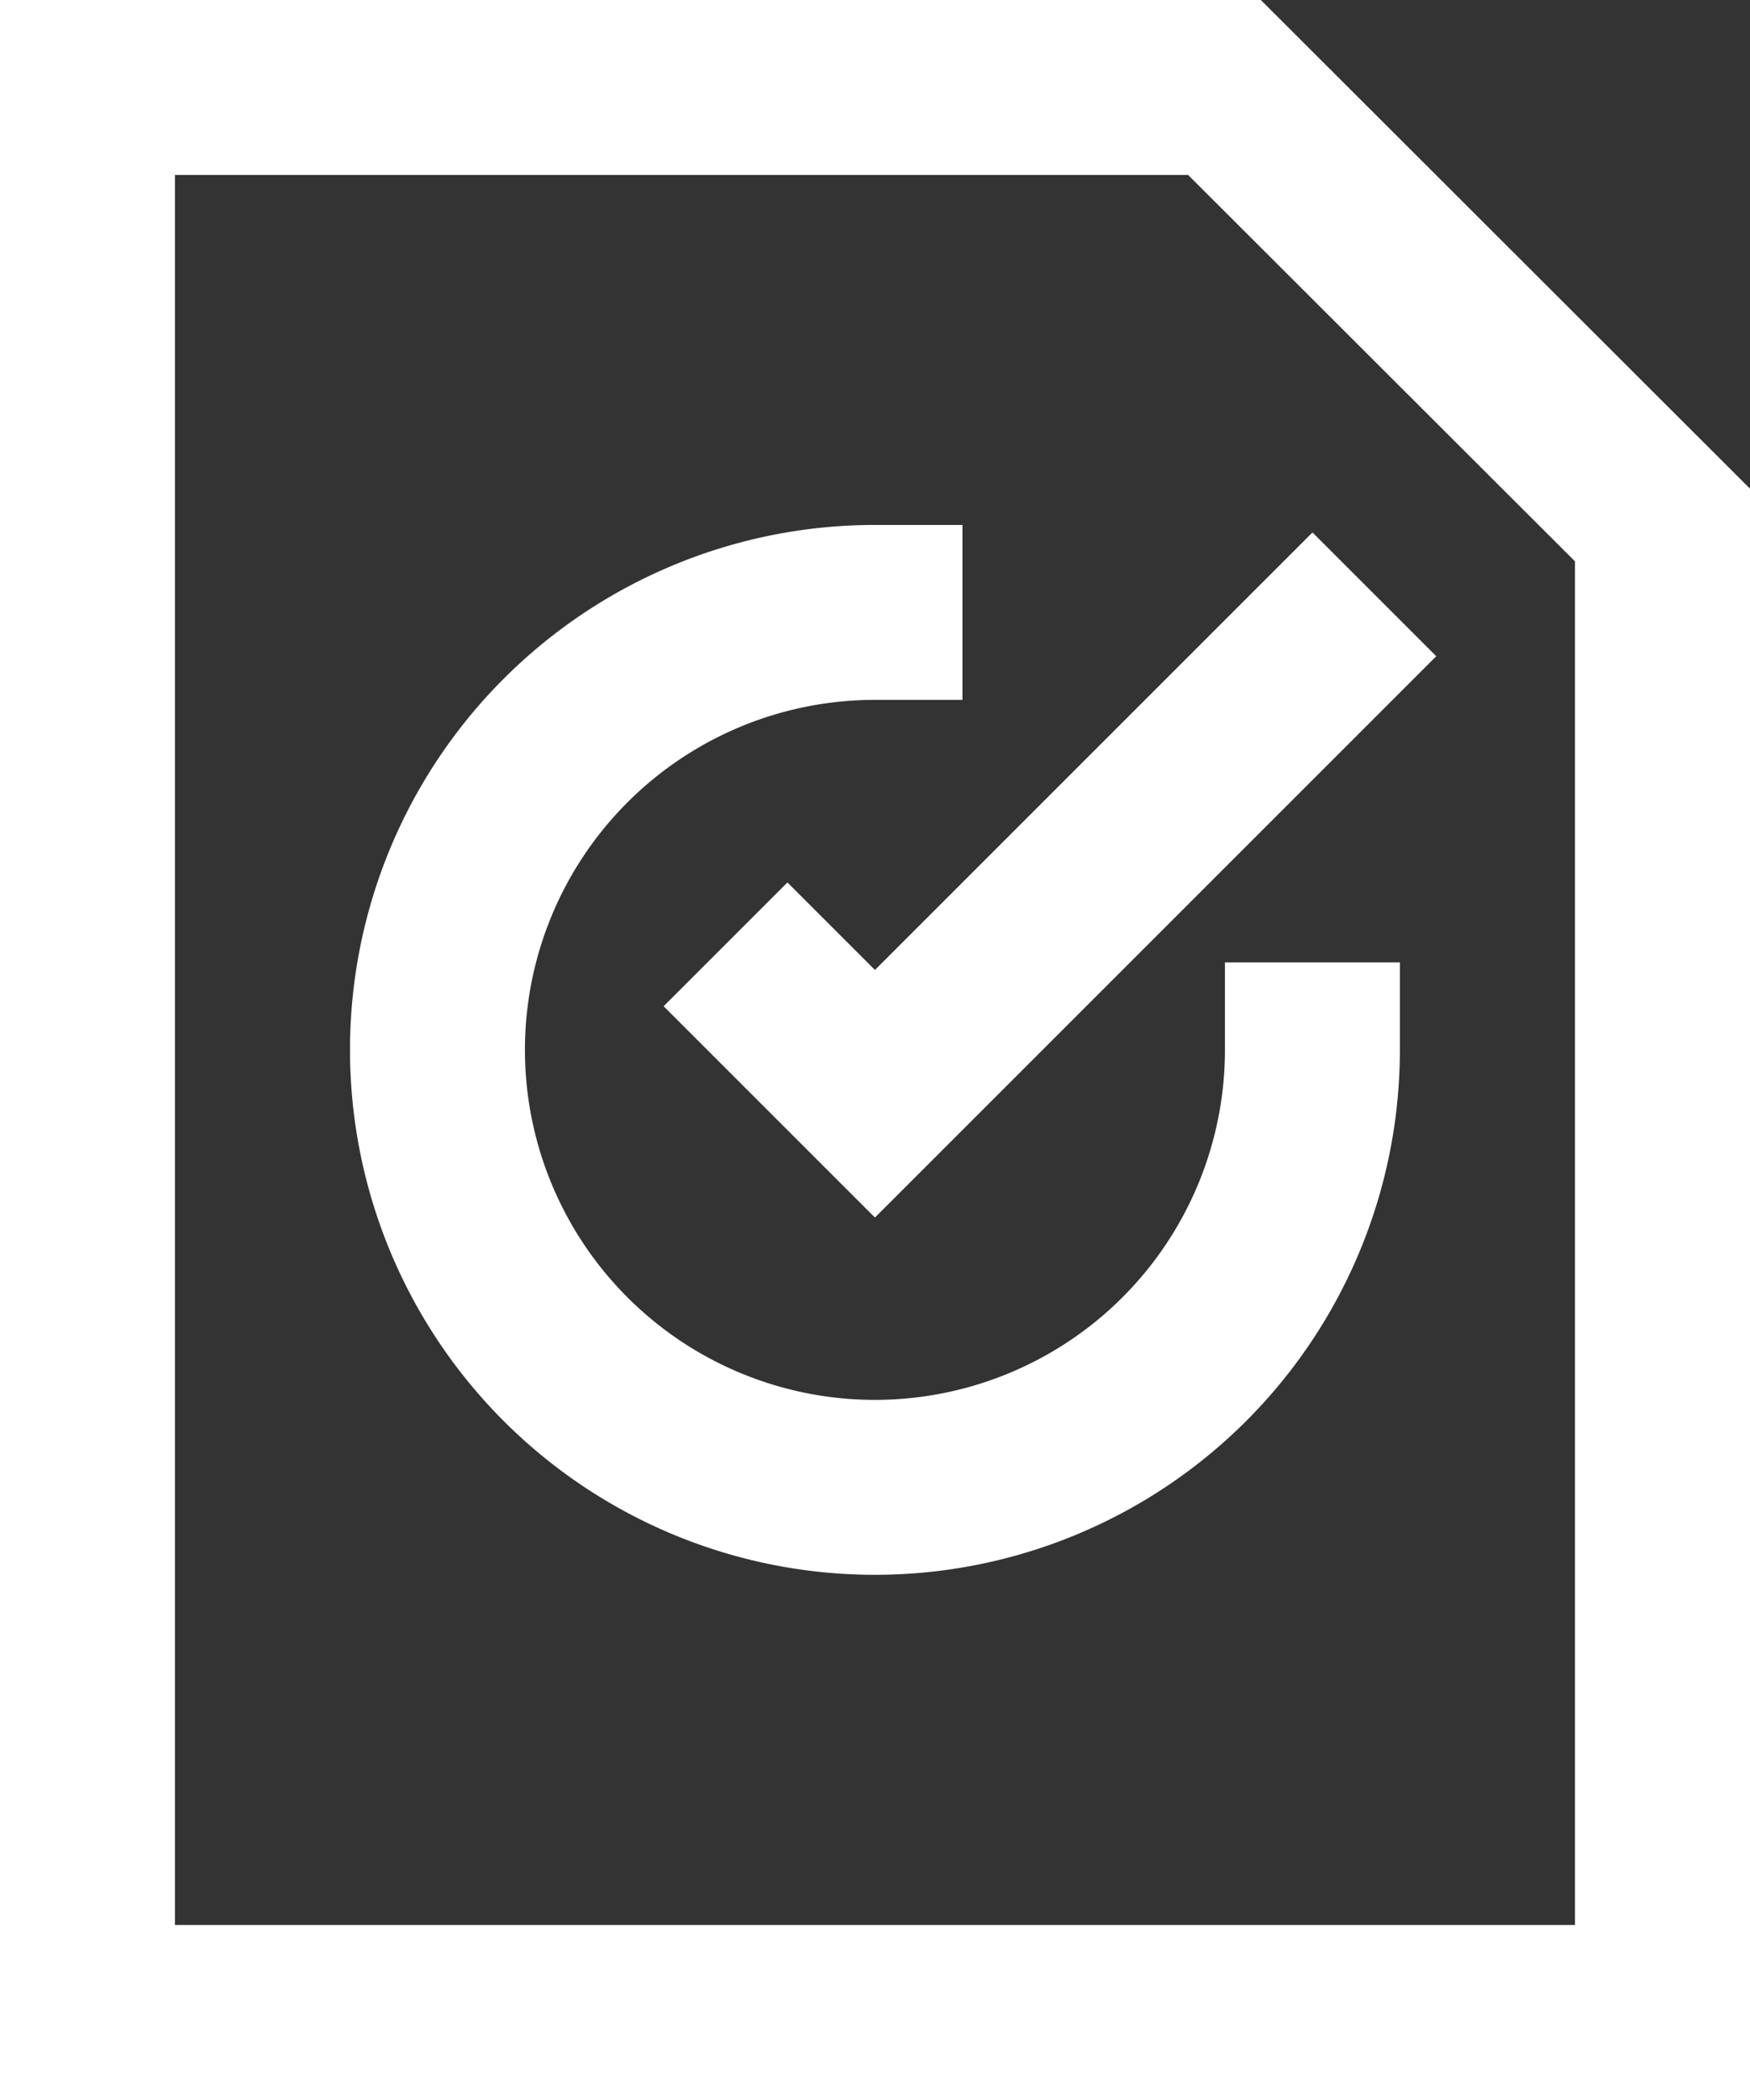
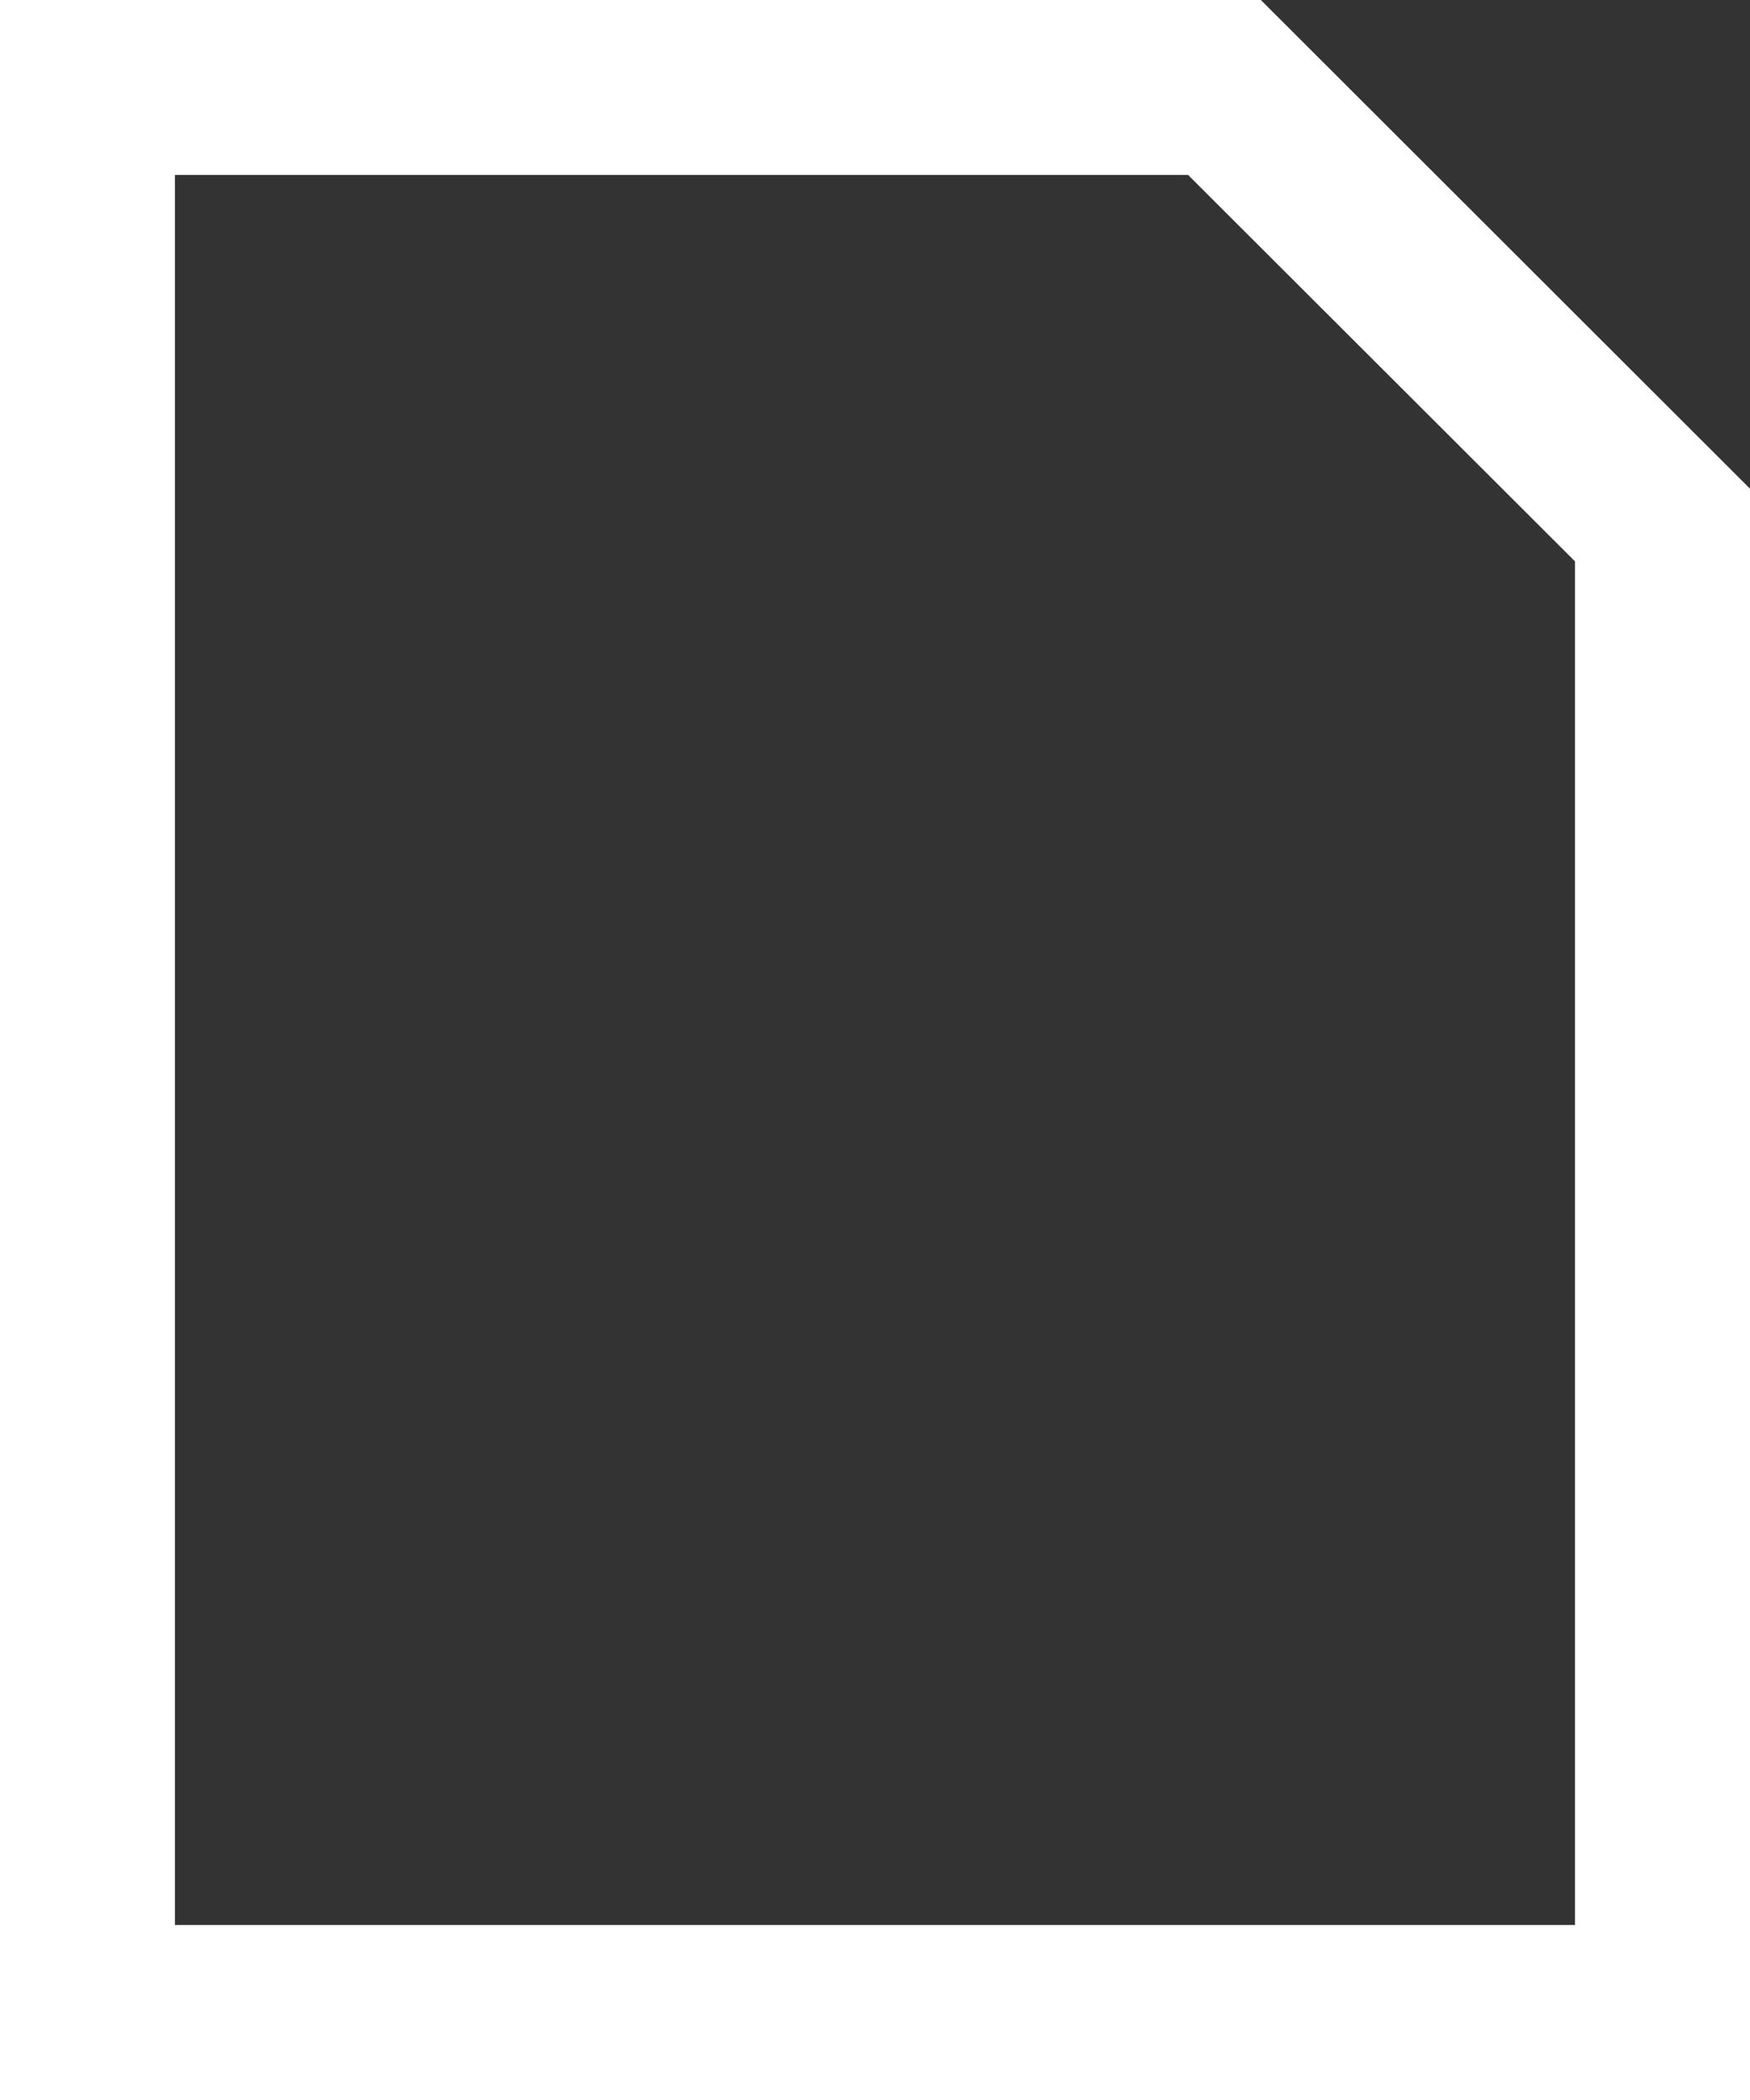
<svg xmlns="http://www.w3.org/2000/svg" width="14.435" height="17.322" viewBox="0 0 14.435 17.322">
  <rect x="0" y="0" width="14.435" height="17.322" fill="#333333" stroke="none" />
  <g transform="translate(0)">
-     <path d="M122.388,100.254l-1.021,1.021,1.743,1.743,4.63-4.63-1.021-1.021-3.609,3.609Zm0,0" transform="translate(-115.893 -92.975)" fill="#fff" />
    <path d="M14.435,4.031,10.4,0H0V17.322H14.435ZM12.991,15.878H1.443V1.443H9.8L12.991,4.63Zm0,0" fill="#fff" />
-     <path d="M71.217,100.33a2.887,2.887,0,1,1-2.887-2.887h.722V96H68.33a4.33,4.33,0,1,0,4.33,4.33v-.722H71.217Zm0,0" transform="translate(-61.113 -91.67)" fill="#fff" />
  </g>
</svg>